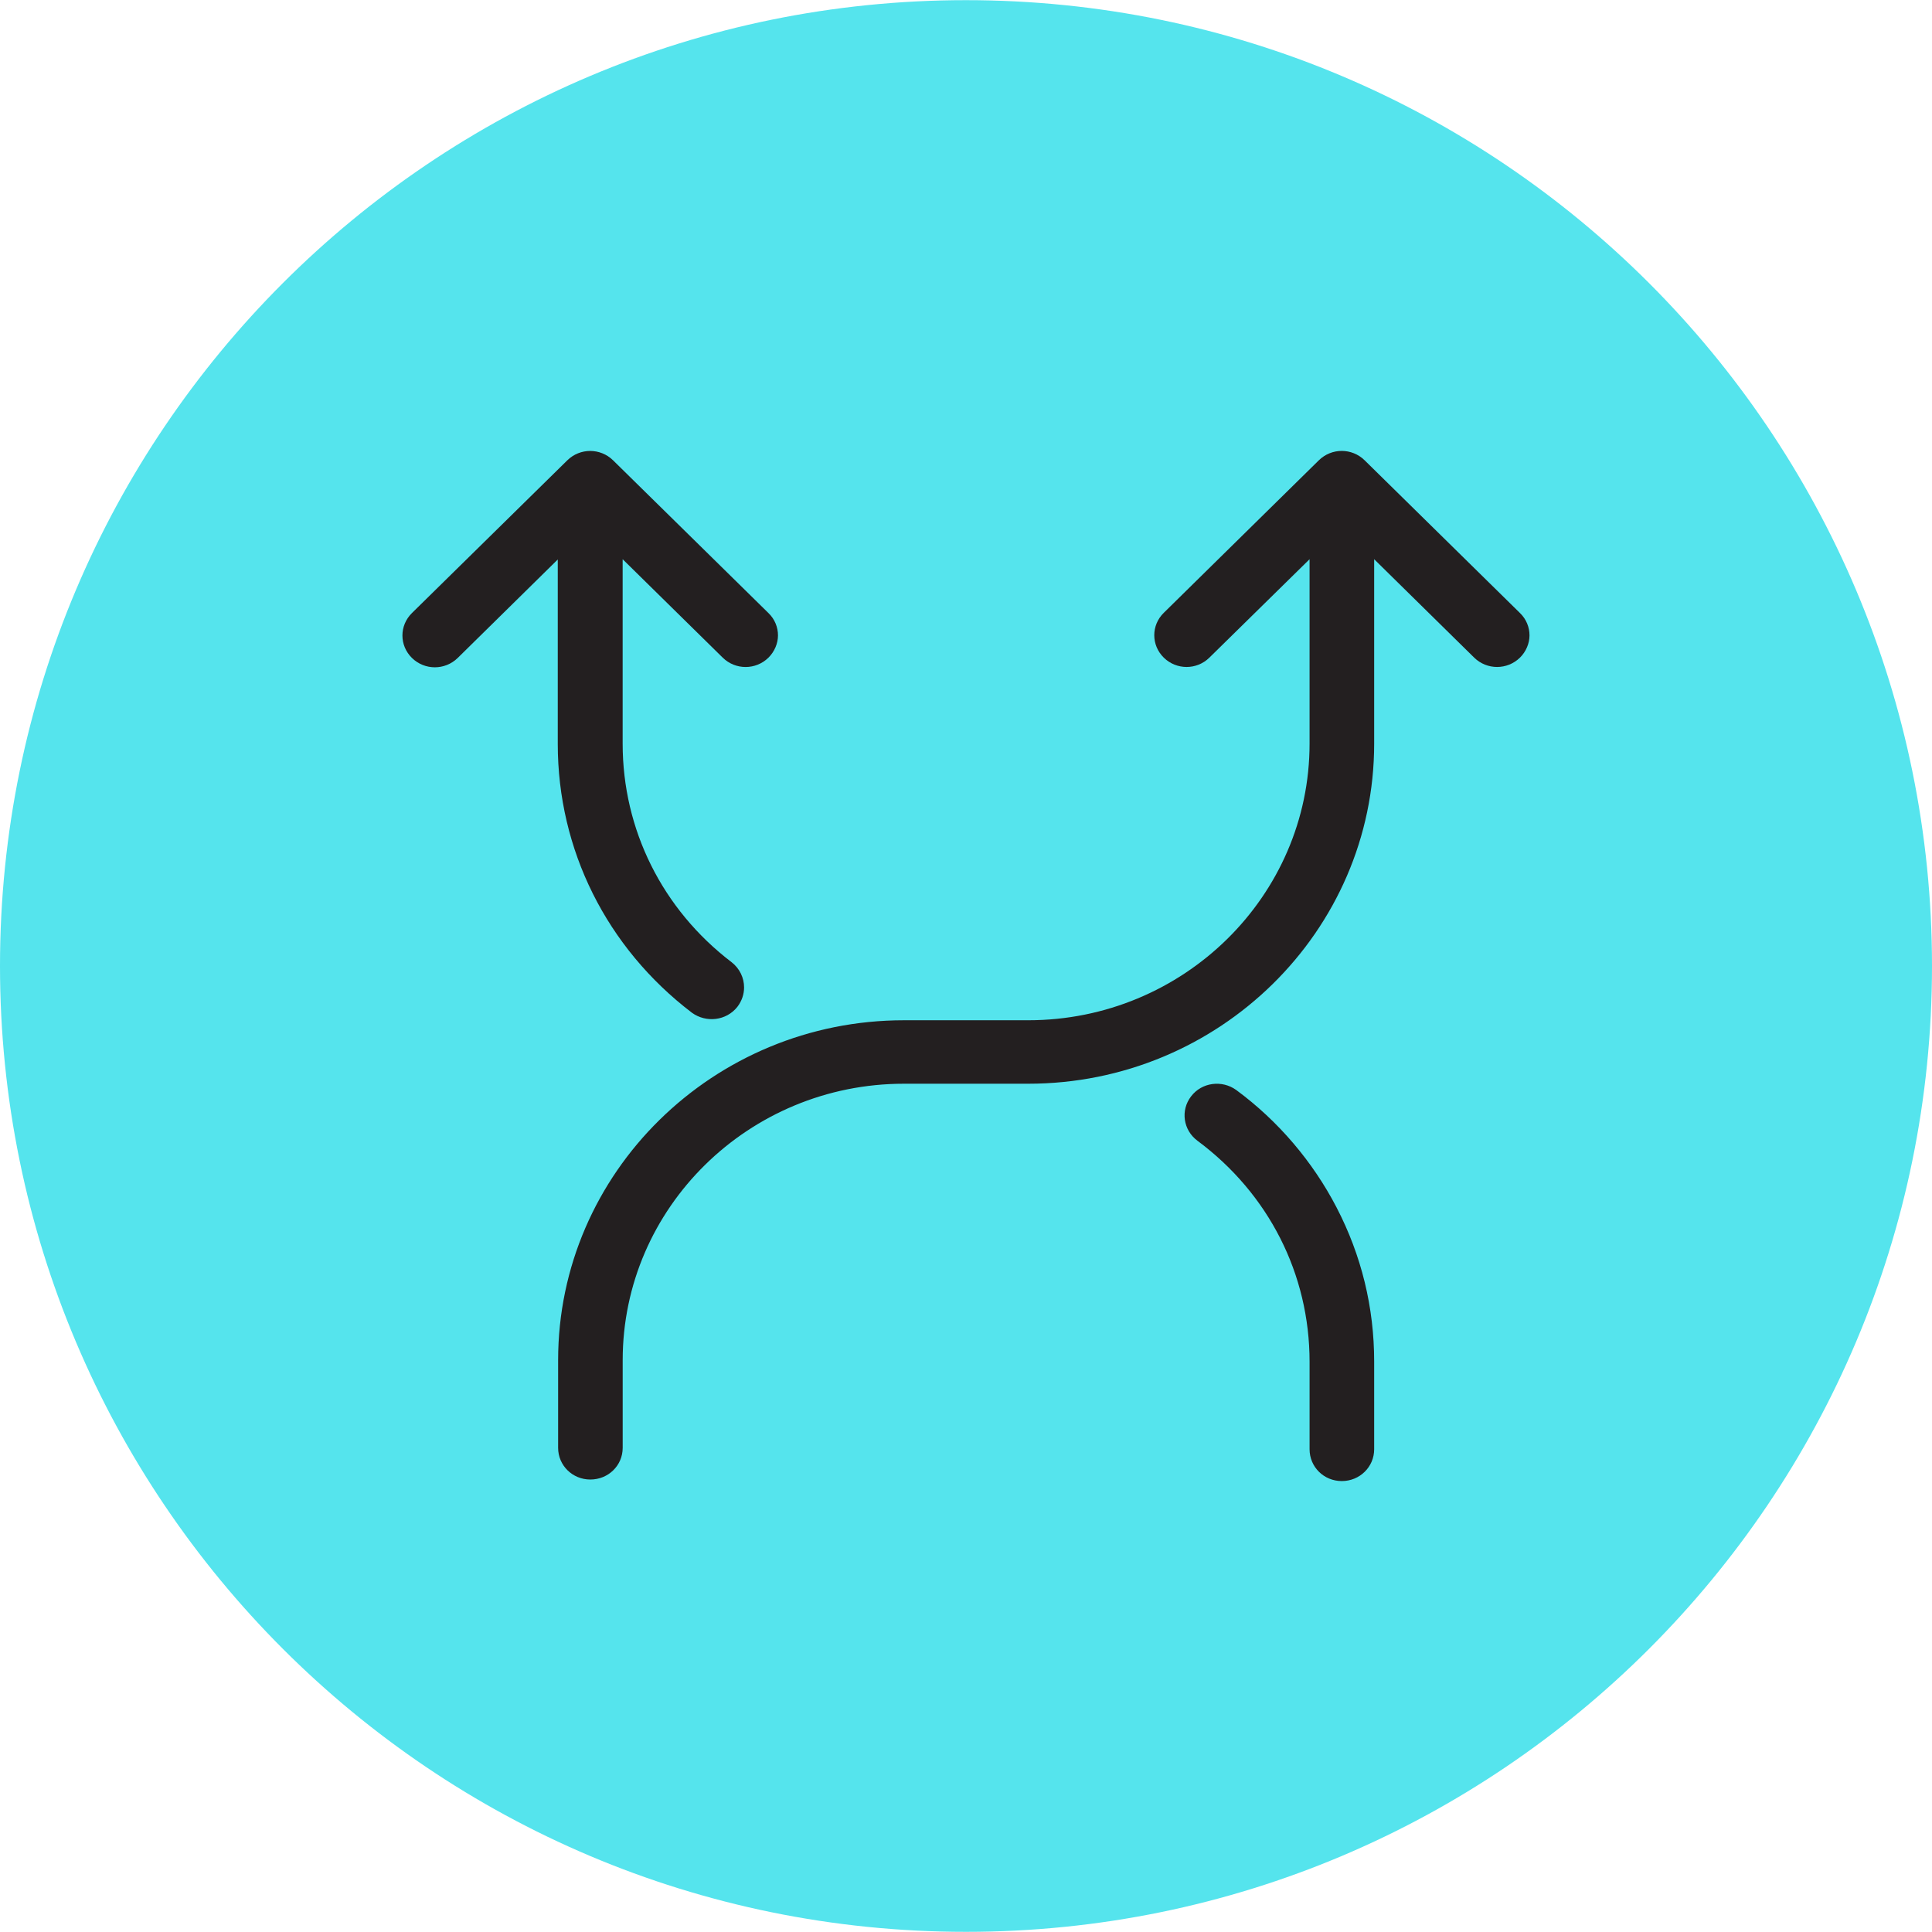
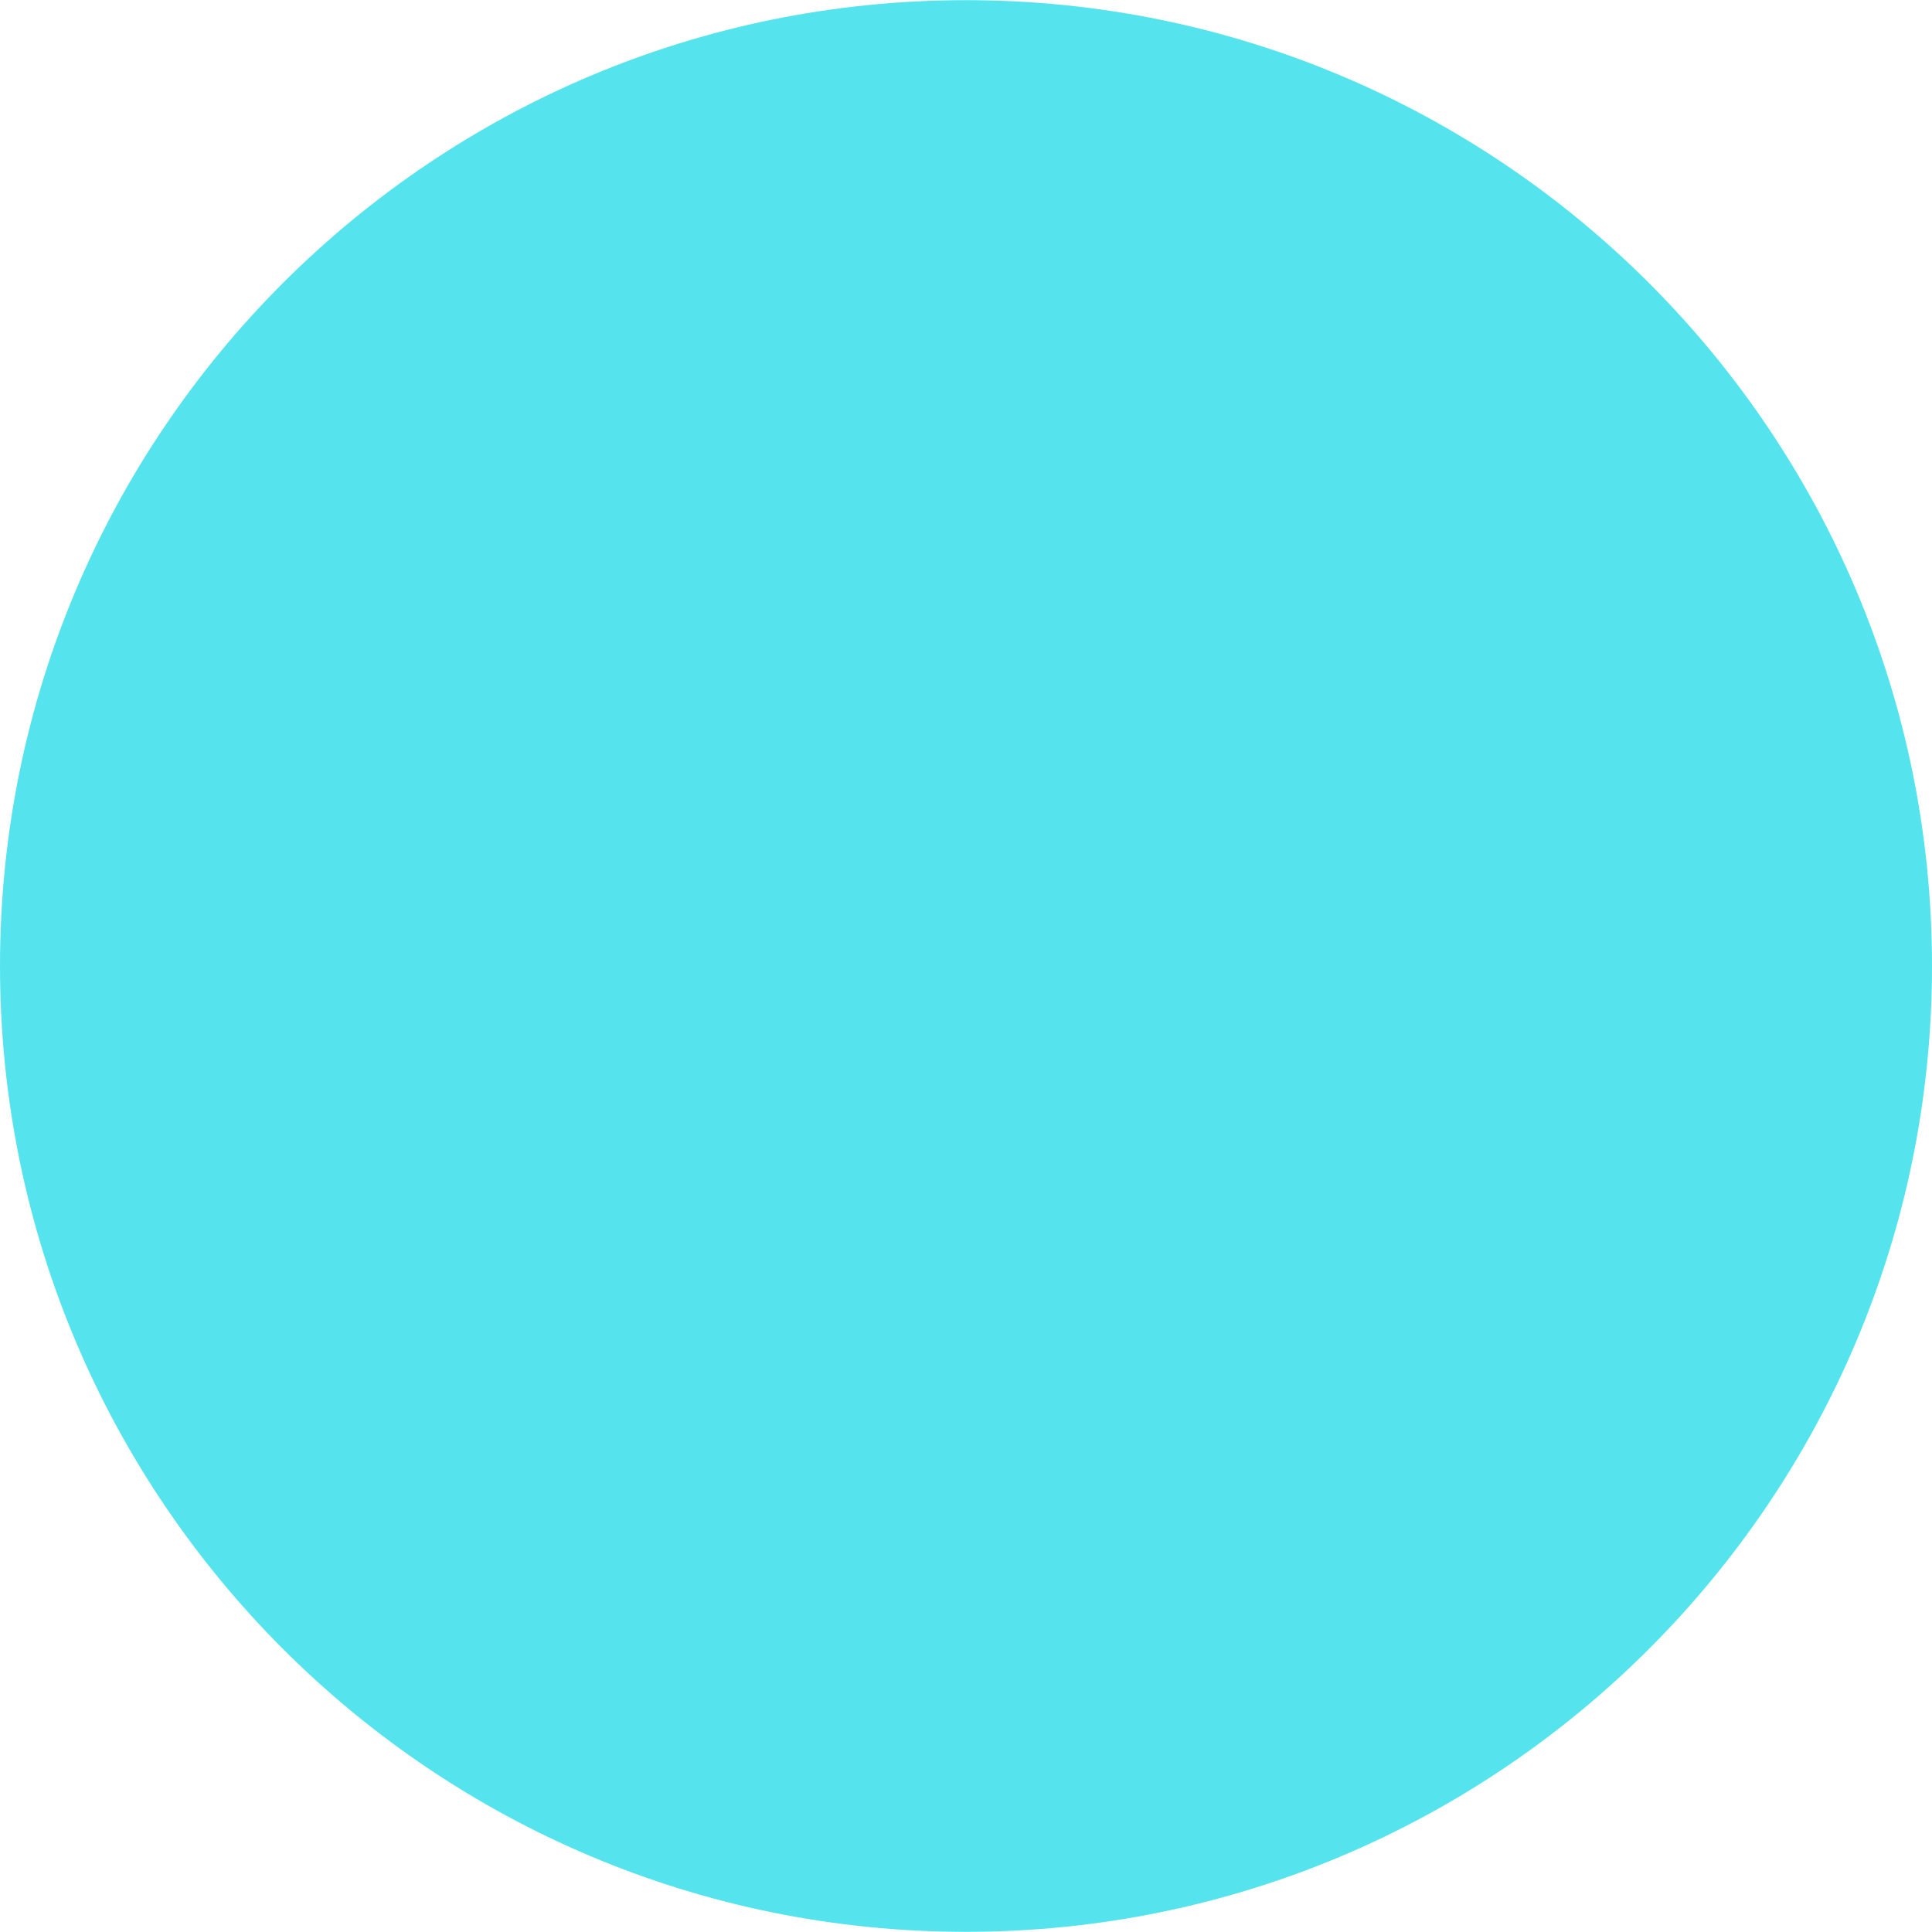
<svg xmlns="http://www.w3.org/2000/svg" version="1.1" id="Layer_1" x="0px" y="0px" width="60px" height="60px" viewBox="0 0 60 60" enable-background="new 0 0 60 60" xml:space="preserve">
  <path fill-rule="evenodd" clip-rule="evenodd" fill="#55E4ED" d="M29.999,0.005C46.564,0.005,60,13.434,60,29.998  c0,16.565-13.436,29.997-30.001,29.997C13.431,59.995,0,46.563,0,29.998C0,13.434,13.431,0.005,29.999,0.005z" />
-   <path fill-rule="evenodd" clip-rule="evenodd" fill="#231F20" d="M47.203,20.424c-0.395,0.386-1.025,0.386-1.42,0l-3.107-3.057  v5.728c0,5.824-4.821,10.561-10.744,10.561h-3.86c-4.816,0-8.734,3.851-8.734,8.586v2.722c0,0.549-0.447,0.984-1.005,0.984  c-0.553,0-1-0.436-1-0.984v-2.722c0-5.821,4.816-10.557,10.739-10.557h3.86c4.816,0,8.738-3.853,8.738-8.59v-5.728l-3.112,3.057  c-0.391,0.386-1.021,0.386-1.415,0s-0.395-1.007,0-1.393l4.816-4.737c0.395-0.387,1.025-0.387,1.42,0l4.824,4.743  c0.199,0.191,0.297,0.445,0.297,0.694C47.5,19.979,47.395,20.235,47.203,20.424z M22.445,20.424l-3.108-3.057v5.728  c0,2.671,1.232,5.146,3.385,6.788c0.252,0.197,0.386,0.488,0.386,0.781c0,0.211-0.069,0.423-0.208,0.604  c-0.342,0.432-0.968,0.505-1.412,0.183c-2.652-2.021-4.166-5.064-4.166-8.347v-5.729l-3.108,3.059c-0.395,0.386-1.025,0.386-1.42,0  c-0.395-0.389-0.395-1.007,0-1.396l4.825-4.743c0.395-0.387,1.025-0.387,1.42,0l4.825,4.743c0.199,0.191,0.297,0.445,0.297,0.694  c0,0.248-0.106,0.504-0.297,0.693C23.471,20.811,22.84,20.811,22.445,20.424z M38.392,33.851c1.306,0.962,2.38,2.228,3.116,3.647  c0.773,1.488,1.168,3.104,1.168,4.788v2.721c0,0.55-0.448,0.989-1.005,0.989c-0.558,0-1.001-0.439-1.001-0.989v-2.713  c0-2.726-1.27-5.224-3.482-6.867c-0.443-0.329-0.532-0.943-0.199-1.377C37.322,33.61,37.952,33.533,38.392,33.851z" />
</svg>